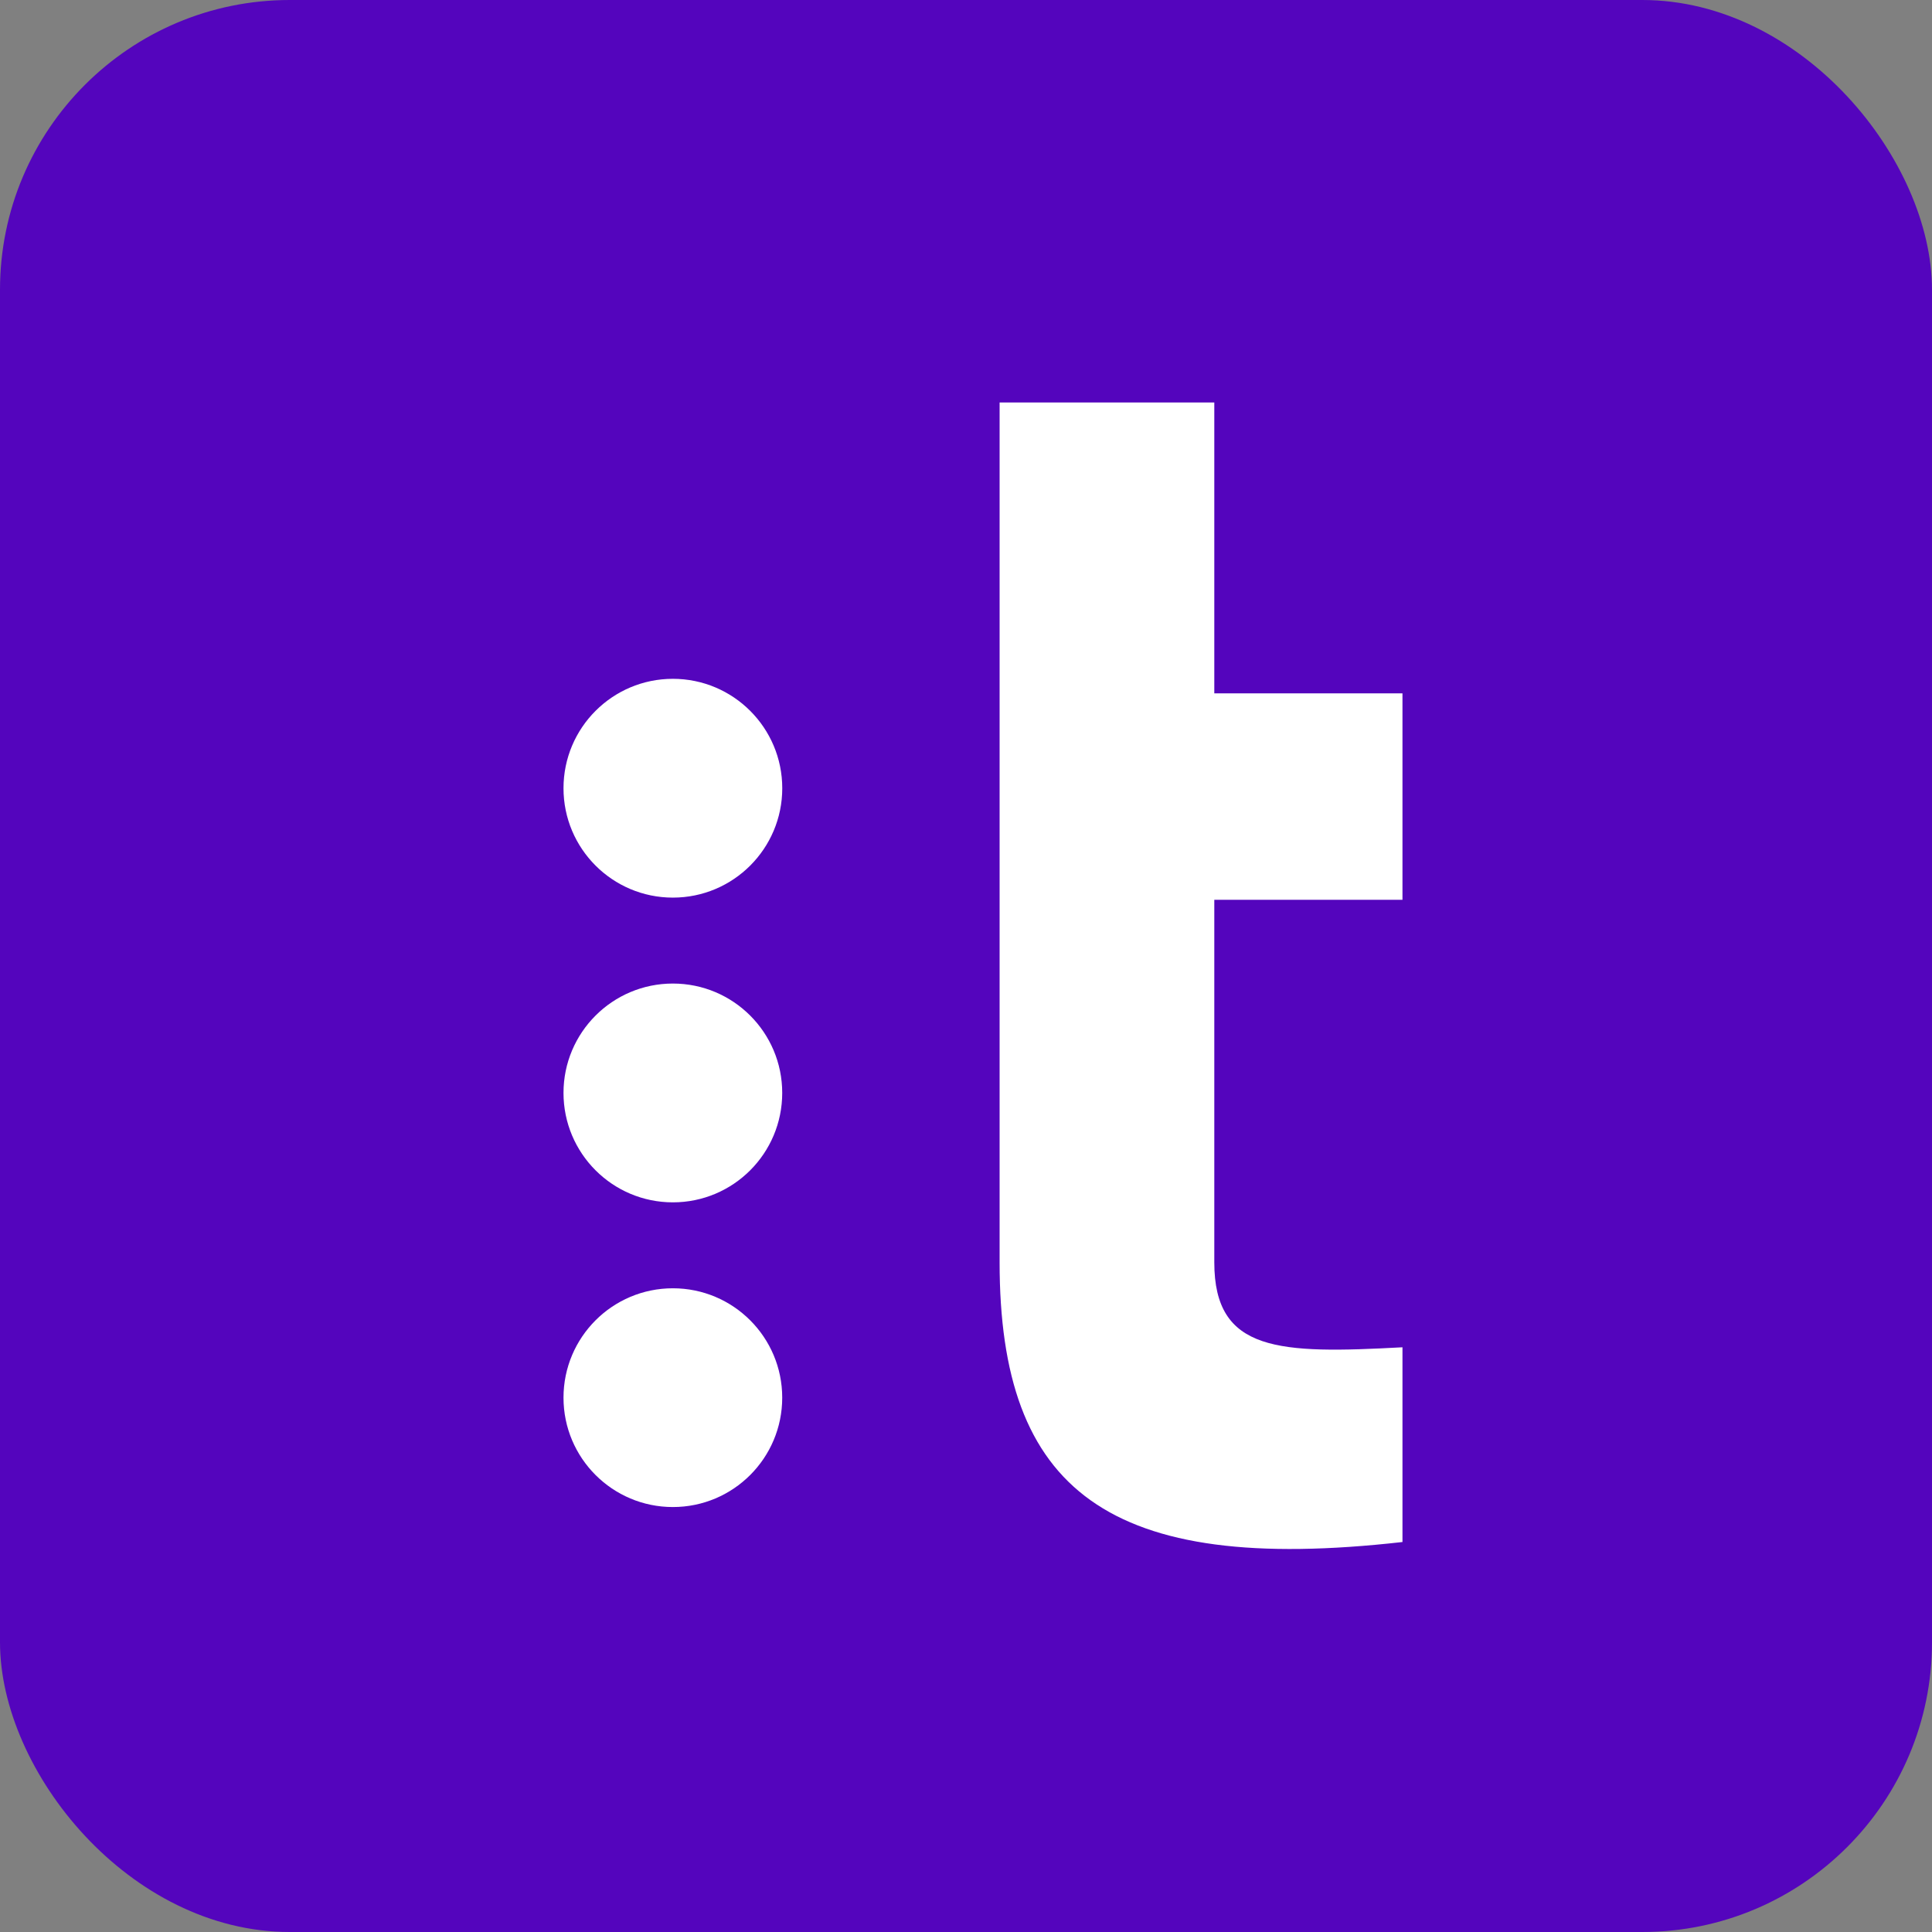
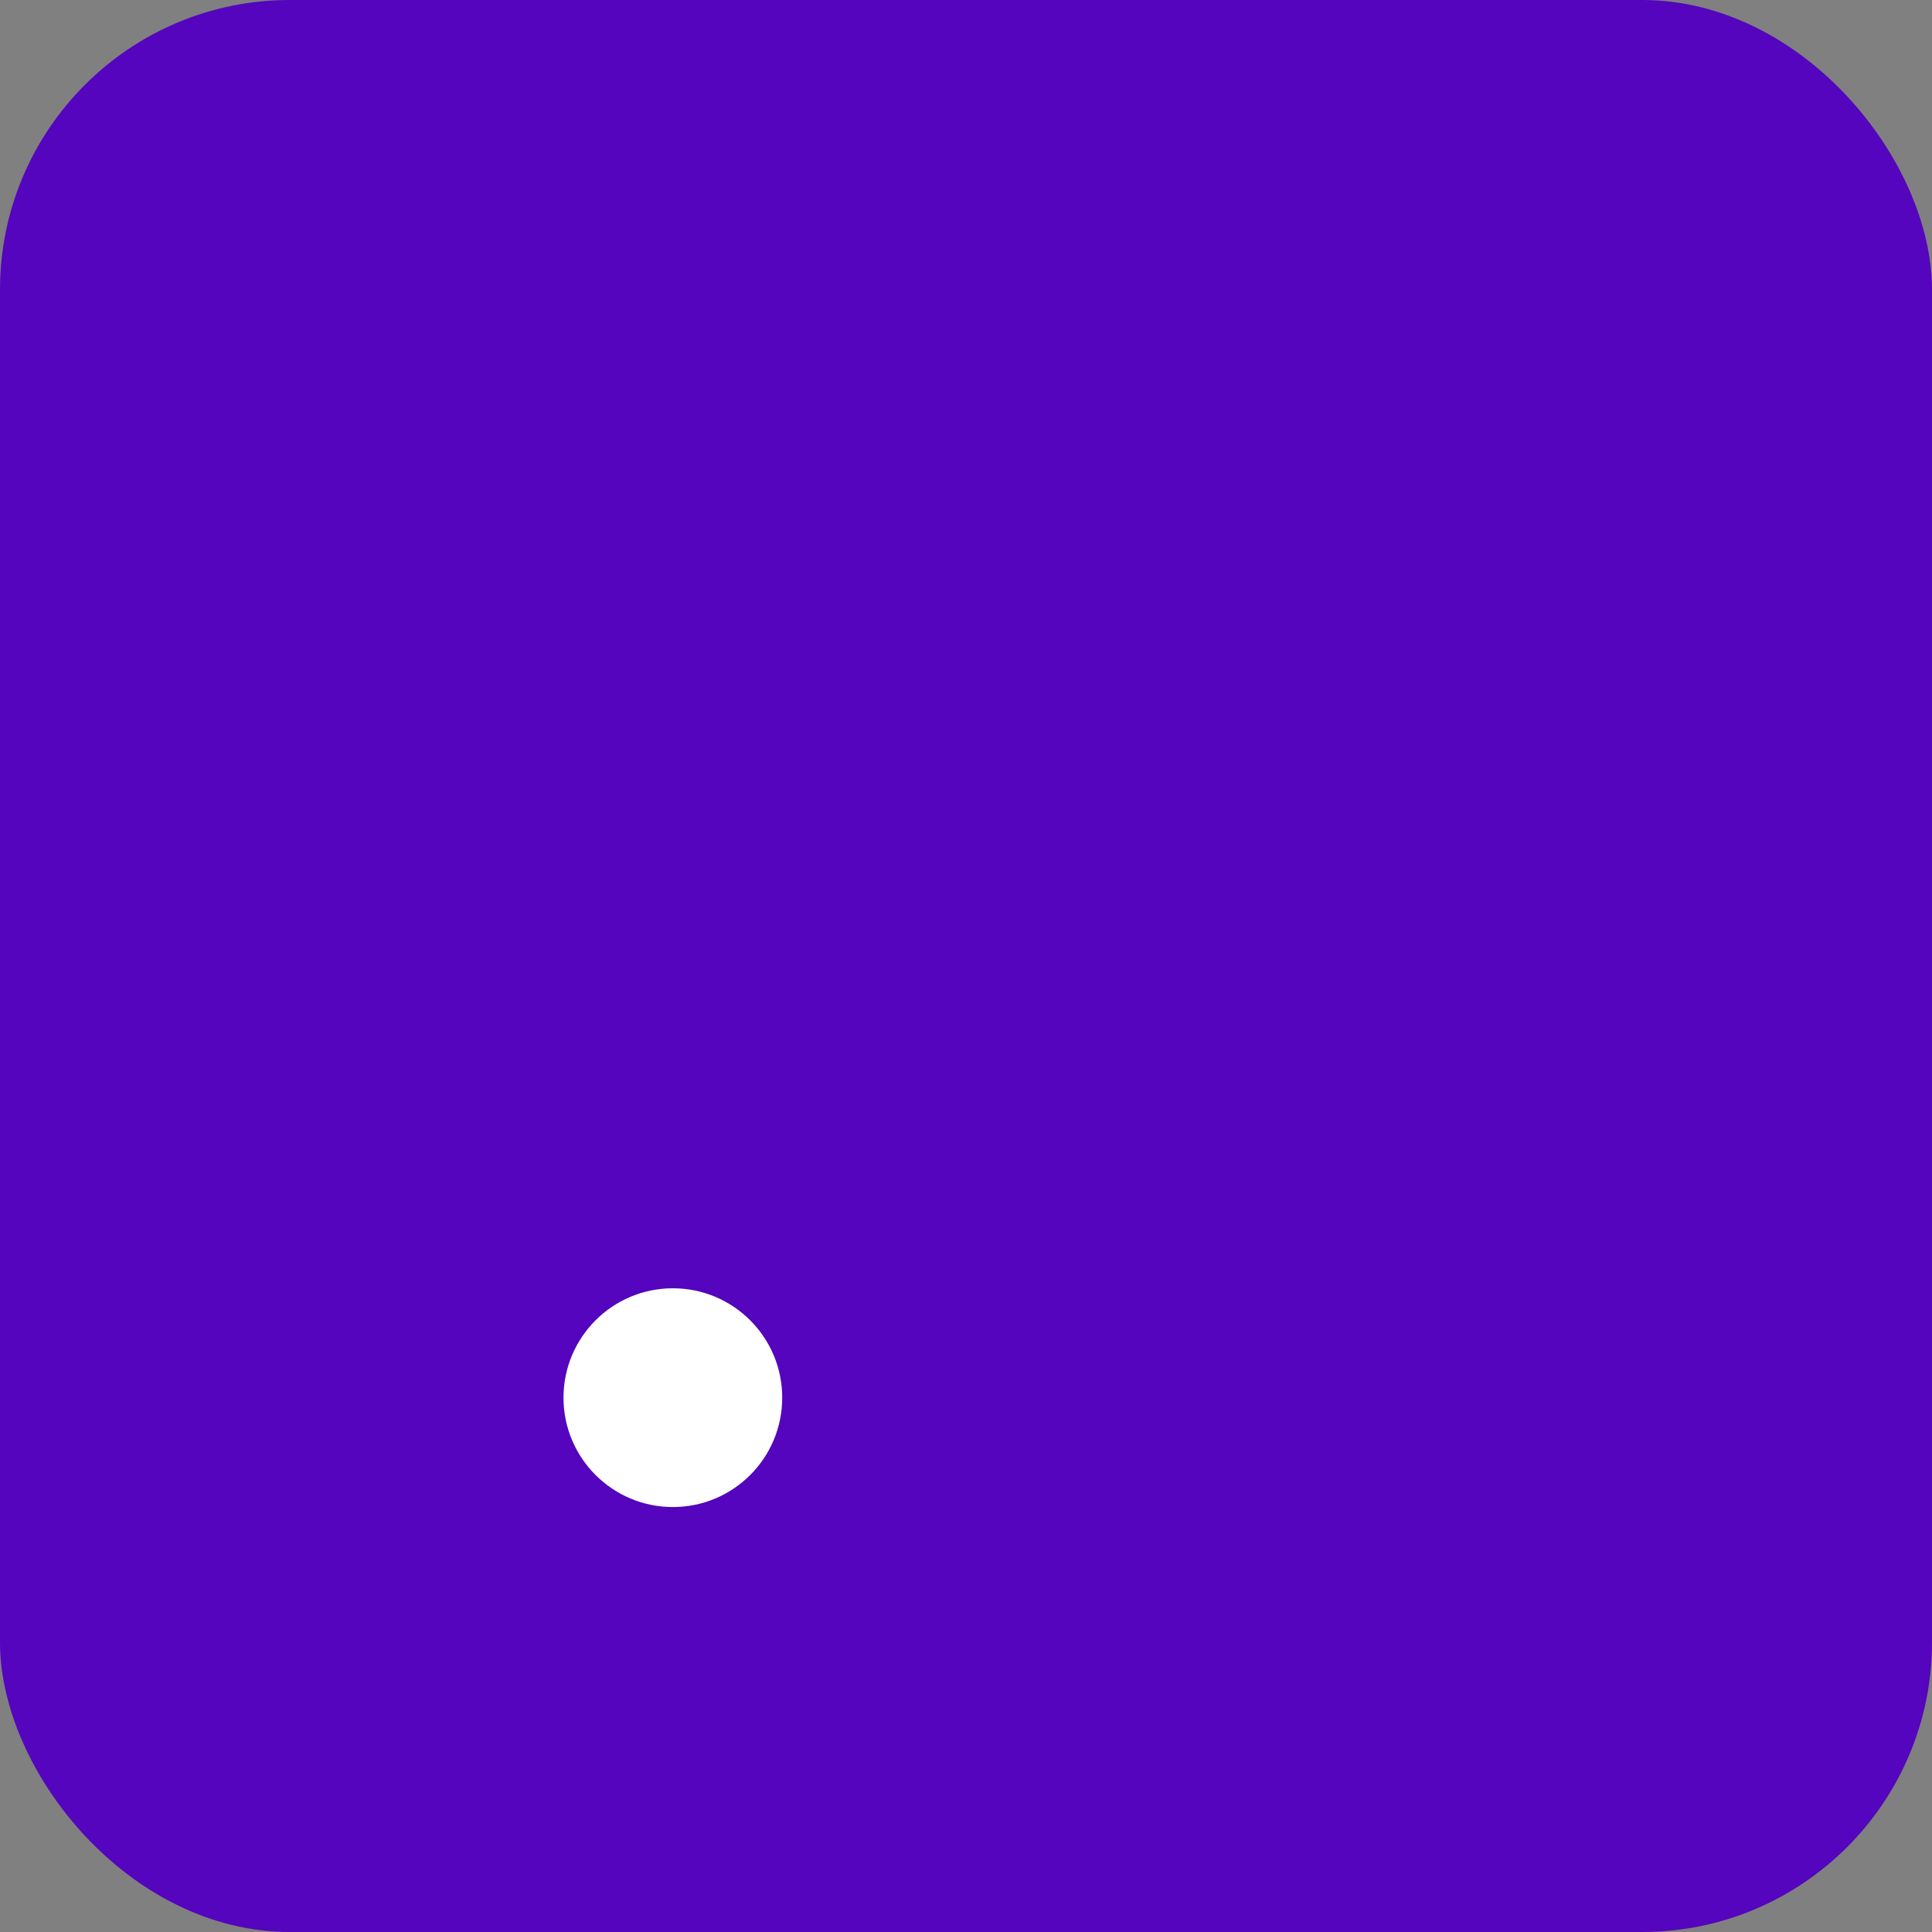
<svg xmlns="http://www.w3.org/2000/svg" width="48" height="48" viewBox="0 0 48 48" fill="none">
  <rect x="0" y="0" width="48" height="48" fill="#808080" stroke="none" />
  <rect width="48" height="48" rx="7.2" fill="#5405BD" />
-   <path fill-rule="evenodd" clip-rule="evenodd" d="M16.717 24.436C18.219 24.436 19.434 25.653 19.434 27.153C19.434 28.655 18.219 29.872 16.717 29.872C15.217 29.872 14 28.655 14 27.153C14 25.653 15.217 24.436 16.717 24.436Z" fill="white" />
  <path fill-rule="evenodd" clip-rule="evenodd" d="M16.717 32.007C18.219 32.007 19.434 33.224 19.434 34.725C19.434 36.225 18.219 37.442 16.717 37.442C15.217 37.442 14 36.225 14 34.725C14 33.224 15.217 32.007 16.717 32.007Z" fill="white" />
-   <path fill-rule="evenodd" clip-rule="evenodd" d="M16.717 16.865C15.217 16.865 14 18.082 14 19.584C14 21.084 15.217 22.301 16.717 22.301C18.218 22.301 19.435 21.084 19.435 19.584C19.435 18.082 18.218 16.865 16.717 16.865ZM30.169 10H24.835V31.364C24.835 37.03 27.522 39.139 34.844 38.311V33.473C31.782 33.638 30.169 33.598 30.169 31.364V22.355H34.844V17.226H30.169V10Z" fill="white" />
</svg>